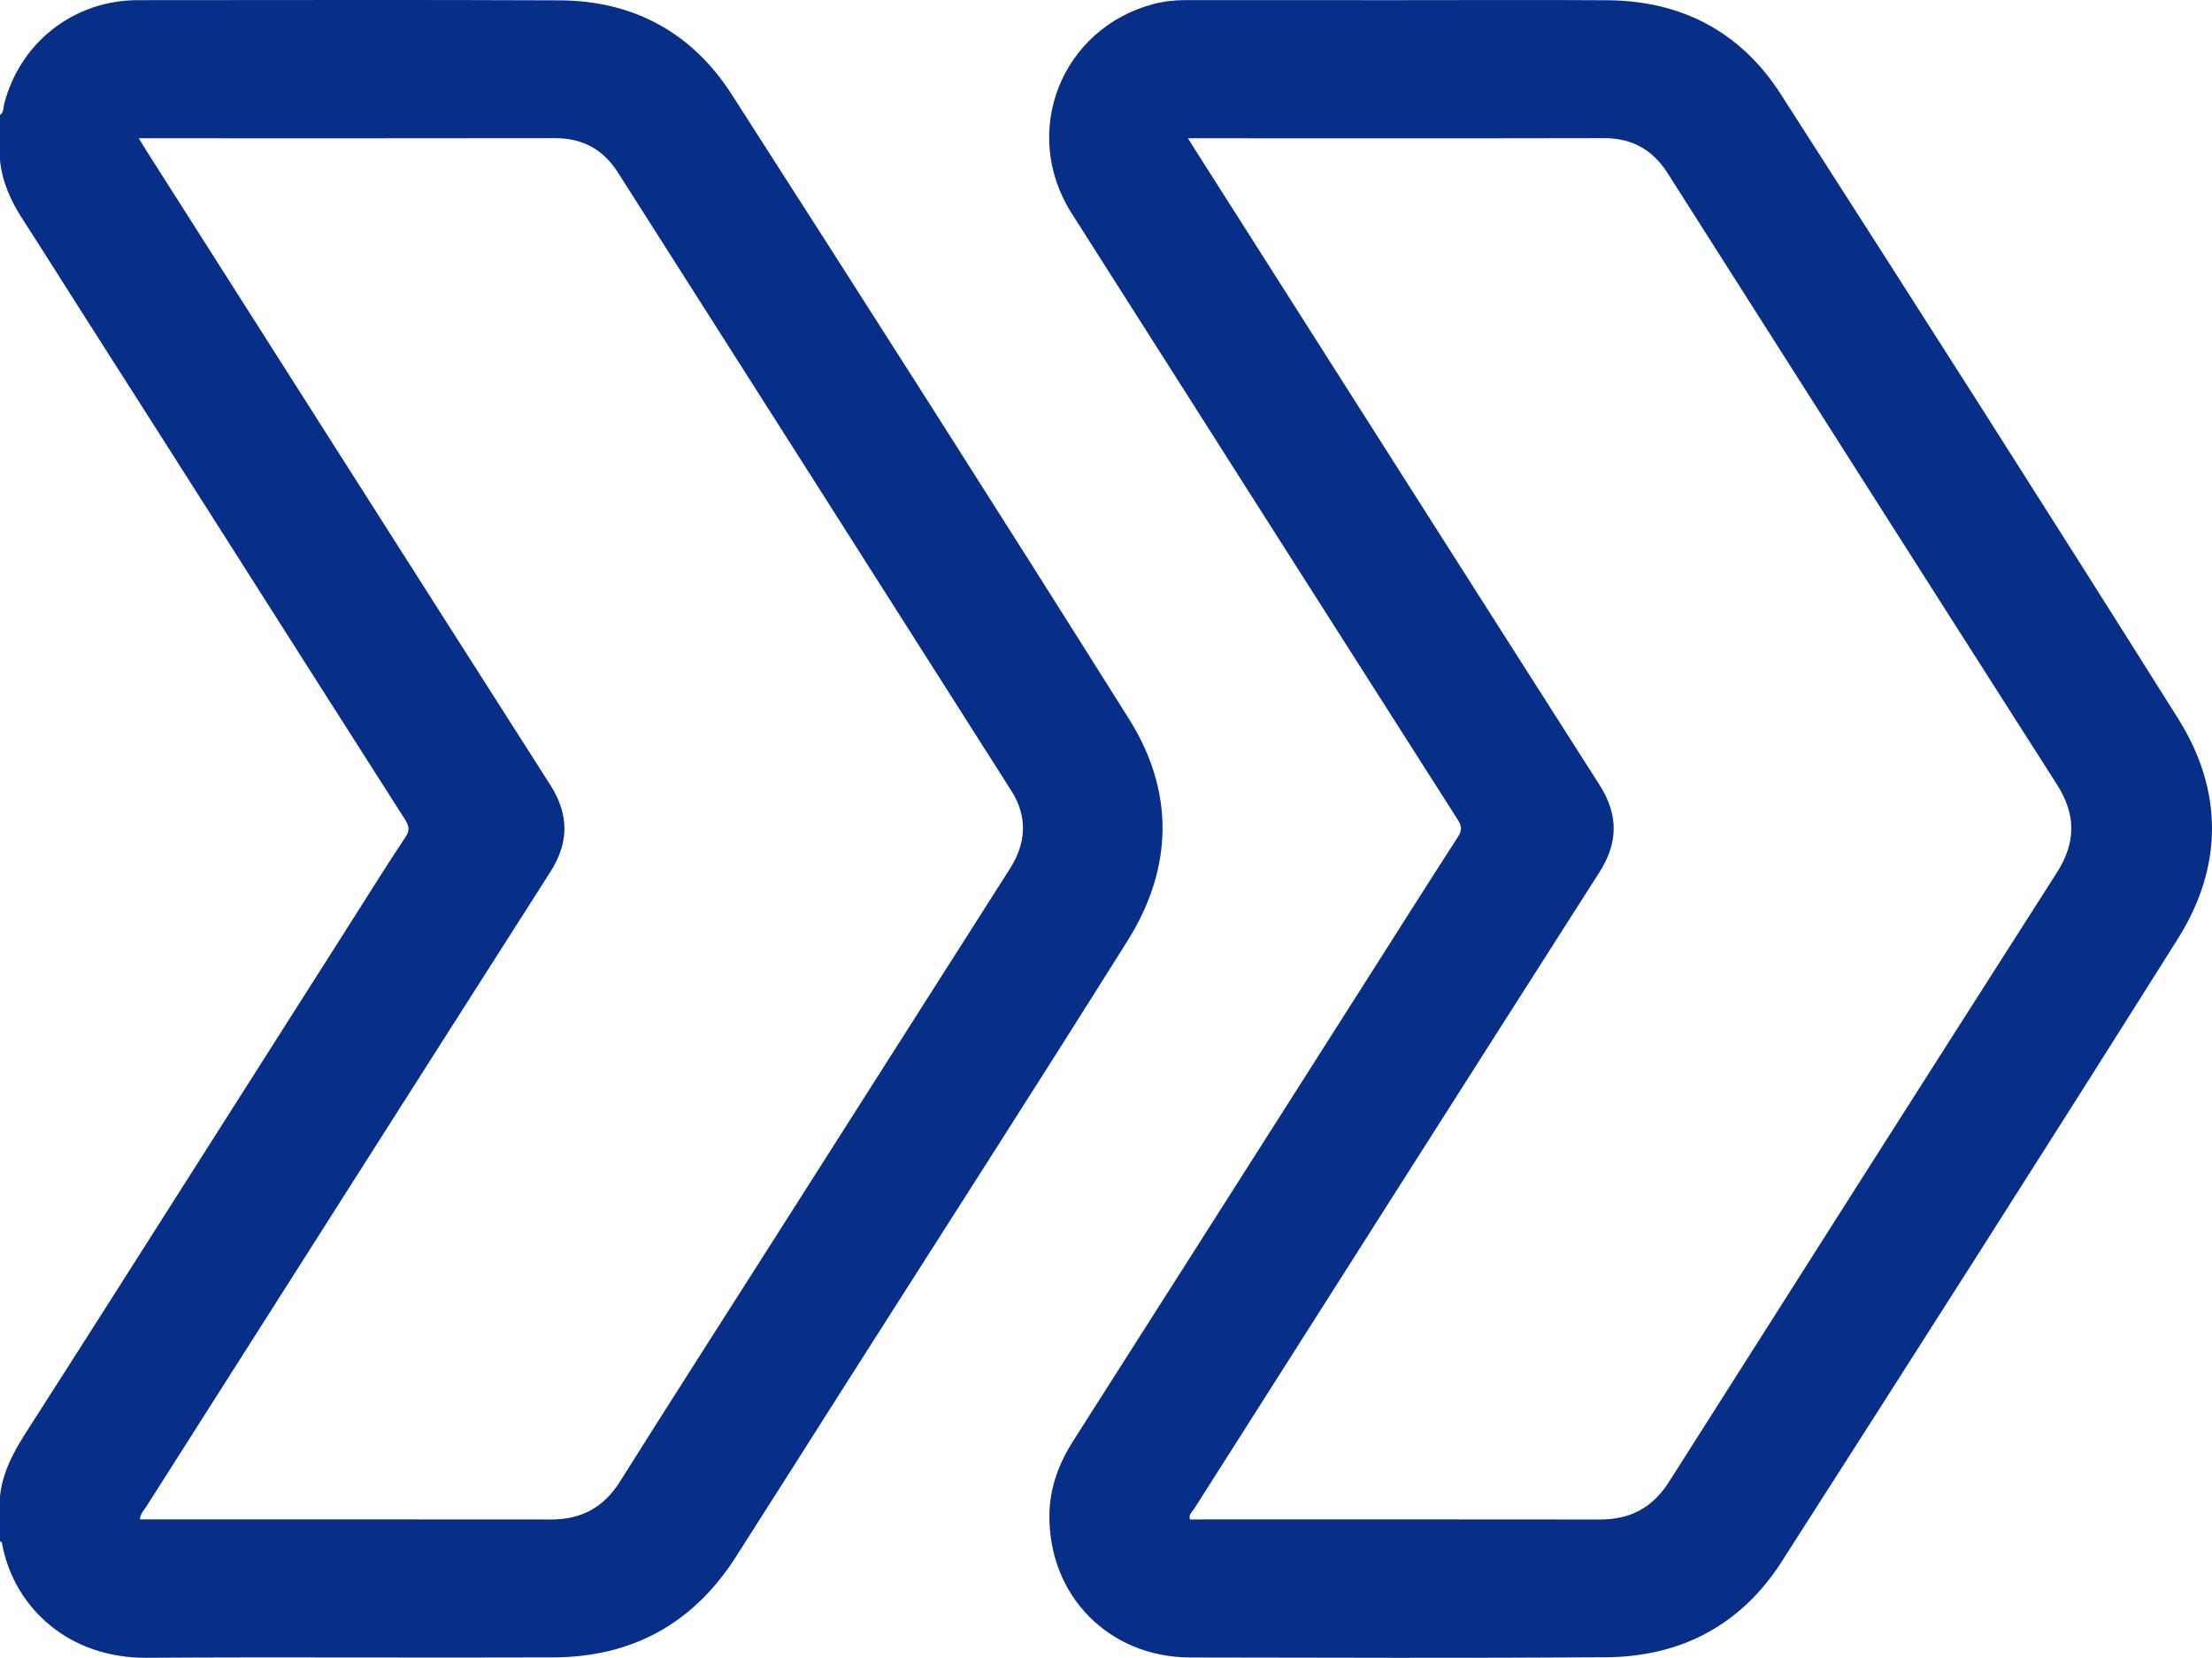
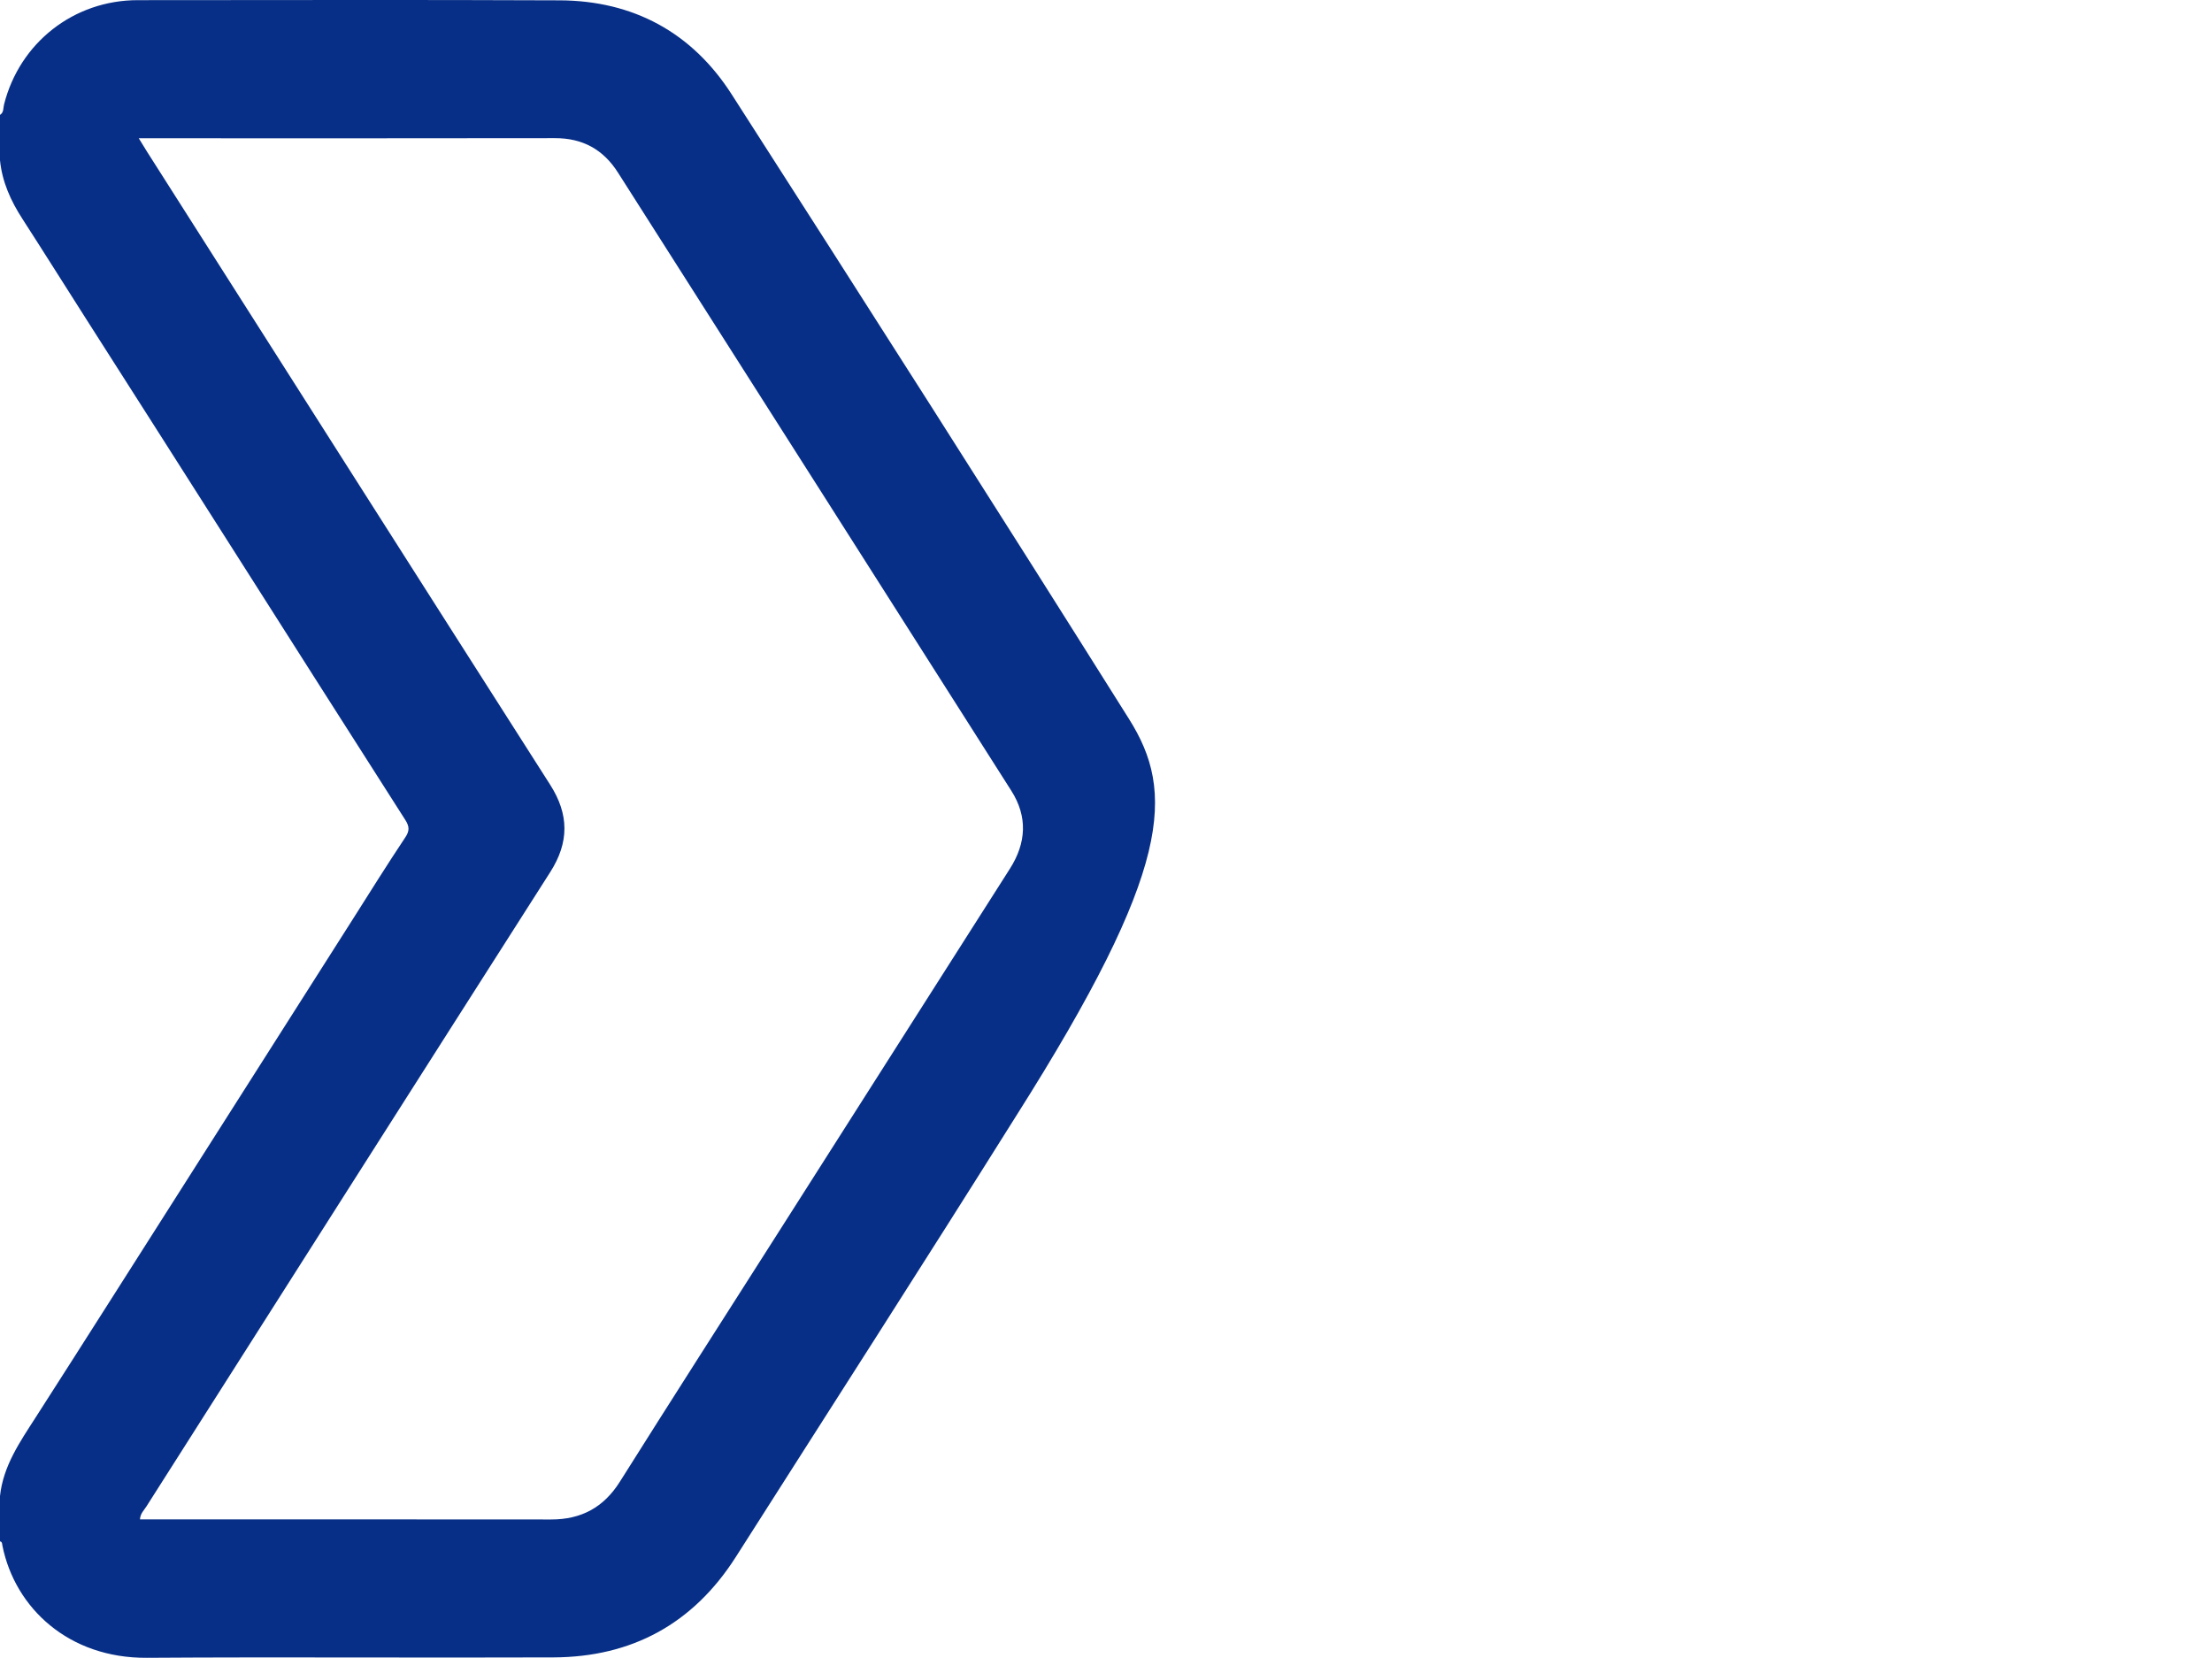
<svg xmlns="http://www.w3.org/2000/svg" version="1.1" id="Layer_1" x="0px" y="0px" viewBox="0 0 531.781 398.578" style="enable-background:new 0 0 531.781 398.578;" xml:space="preserve">
  <style type="text/css"> .st0{fill:#072F87;} </style>
  <g>
-     <path class="st0" d="M271.437,172.883c-31.579-50.254-63.51-100.291-95.565-150.241 C166.359,7.821,152.258,0.159,134.531,0.081 C100.728-0.07,66.924,0.036,33.127,0.037C17.759,0.039,4.729,10.24,0.969,25.134 C0.758,25.973,0.942,27.039,0,27.622c0,3.632,0,7.264,0,10.897 c0.509,5.187,2.587,9.77,5.379,14.088c5.2,8.061,10.292,16.189,15.454,24.274 C32.326,94.872,43.792,112.876,55.247,130.888 c14.053,22.096,28.094,44.199,42.201,66.262c0.996,1.561,1.023,2.626,0,4.156 c-4.367,6.541-8.522,13.221-12.738,19.86 c-13.852,21.813-27.721,43.616-41.601,65.413 c-11.509,18.078-22.981,36.184-34.555,54.225C4.783,346.682,0.768,352.445,0,359.683 c0,3.632,0,7.264,0,10.897c0.574,0.122,0.487,0.603,0.574,1.006 c3.019,15.05,15.974,27.112,34.712,26.987 c32.591-0.219,65.188,0.032,97.779-0.097c18.858-0.074,33.554-8.096,43.765-24.043 c8.972-14.016,17.857-28.086,26.79-42.125 c22.499-35.355,45.172-70.601,67.439-106.101 C282.026,208.73,282.427,190.375,271.437,172.883z M242.785,208.868 c-18.858,29.603-37.699,59.216-56.546,88.825 c-12.413,19.496-24.891,38.948-37.196,58.512 c-3.918,6.235-9.318,9.126-16.58,9.116c-32.077-0.038-64.154-0.016-96.231-0.016 c-0.839,0-1.677,0-2.581,0c0.06-1.392,0.947-2.178,1.526-3.087 c32.342-50.866,64.679-101.739,97.108-152.554 c4.562-7.148,4.535-13.847-0.022-20.99C99.905,137.982,67.65,87.228,35.362,36.492 c-0.59-0.928-1.153-1.874-2.002-3.248c1.342,0,2.202,0,3.057,0 c32.337,0,64.673,0.035,97.01-0.027c6.65-0.014,11.601,2.722,15.129,8.265 c31.53,49.543,63.083,99.072,94.575,148.639 C247.092,196.351,246.735,202.671,242.785,208.868z" />
-     <path class="st0" d="M523.648,172.784c-31.579-50.239-63.505-100.265-95.571-150.196 C418.5,7.674,404.279,0.173,386.444,0.059 c-16.601-0.104-33.208-0.022-49.809-0.022c-17.207,0-34.415,0.009-51.616-0.011 c-2.608-0.003-5.168,0.268-7.689,0.933 c-22.245,5.878-32.072,30.851-19.707,50.307 c30.914,48.646,61.87,97.264,92.86,145.864c0.963,1.51,1.023,2.526,0.027,4.064 c-7.208,11.155-14.302,22.383-21.428,33.587 c-23.663,37.18-47.309,74.37-71.004,111.527 c-3.469,5.438-5.682,11.256-5.79,17.711 c-0.325,19.557,14.285,34.447,33.873,34.478 c33.289,0.054,66.584,0.173,99.873-0.049c18.014-0.12,32.504-7.703,42.272-22.953 c31.92-49.848,63.77-99.743,95.295-149.837 C534.492,208.354,534.508,190.062,523.648,172.784z M494.477,209.808 c-31.157,48.763-62.222,97.588-93.228,146.449 c-3.945,6.219-9.334,9.078-16.59,9.068c-32.082-0.047-64.159-0.02-96.236-0.02 c-0.774,0-1.548,0-2.332,0c-0.438-1.19,0.525-1.817,0.985-2.54 c32.45-51.044,64.895-102.09,97.443-153.073 c4.562-7.147,4.572-13.838,0.011-20.99 c-32.445-50.841-64.793-101.746-97.167-152.632 c-0.498-0.787-0.985-1.583-1.764-2.825c1.309,0,2.159,0,3.009,0 c32.337,0,64.679,0.039,97.016-0.031c6.769-0.015,11.726,2.822,15.297,8.441 c31.173,48.995,62.32,98.006,93.574,146.945 C499.12,195.842,499.109,202.561,494.477,209.808z" />
+     <path class="st0" d="M271.437,172.883c-31.579-50.254-63.51-100.291-95.565-150.241 C166.359,7.821,152.258,0.159,134.531,0.081 C100.728-0.07,66.924,0.036,33.127,0.037C17.759,0.039,4.729,10.24,0.969,25.134 C0.758,25.973,0.942,27.039,0,27.622c0,3.632,0,7.264,0,10.897 c0.509,5.187,2.587,9.77,5.379,14.088c5.2,8.061,10.292,16.189,15.454,24.274 C32.326,94.872,43.792,112.876,55.247,130.888 c14.053,22.096,28.094,44.199,42.201,66.262c0.996,1.561,1.023,2.626,0,4.156 c-4.367,6.541-8.522,13.221-12.738,19.86 c-13.852,21.813-27.721,43.616-41.601,65.413 c-11.509,18.078-22.981,36.184-34.555,54.225C4.783,346.682,0.768,352.445,0,359.683 c0,3.632,0,7.264,0,10.897c0.574,0.122,0.487,0.603,0.574,1.006 c3.019,15.05,15.974,27.112,34.712,26.987 c32.591-0.219,65.188,0.032,97.779-0.097c18.858-0.074,33.554-8.096,43.765-24.043 c22.499-35.355,45.172-70.601,67.439-106.101 C282.026,208.73,282.427,190.375,271.437,172.883z M242.785,208.868 c-18.858,29.603-37.699,59.216-56.546,88.825 c-12.413,19.496-24.891,38.948-37.196,58.512 c-3.918,6.235-9.318,9.126-16.58,9.116c-32.077-0.038-64.154-0.016-96.231-0.016 c-0.839,0-1.677,0-2.581,0c0.06-1.392,0.947-2.178,1.526-3.087 c32.342-50.866,64.679-101.739,97.108-152.554 c4.562-7.148,4.535-13.847-0.022-20.99C99.905,137.982,67.65,87.228,35.362,36.492 c-0.59-0.928-1.153-1.874-2.002-3.248c1.342,0,2.202,0,3.057,0 c32.337,0,64.673,0.035,97.01-0.027c6.65-0.014,11.601,2.722,15.129,8.265 c31.53,49.543,63.083,99.072,94.575,148.639 C247.092,196.351,246.735,202.671,242.785,208.868z" />
  </g>
</svg>